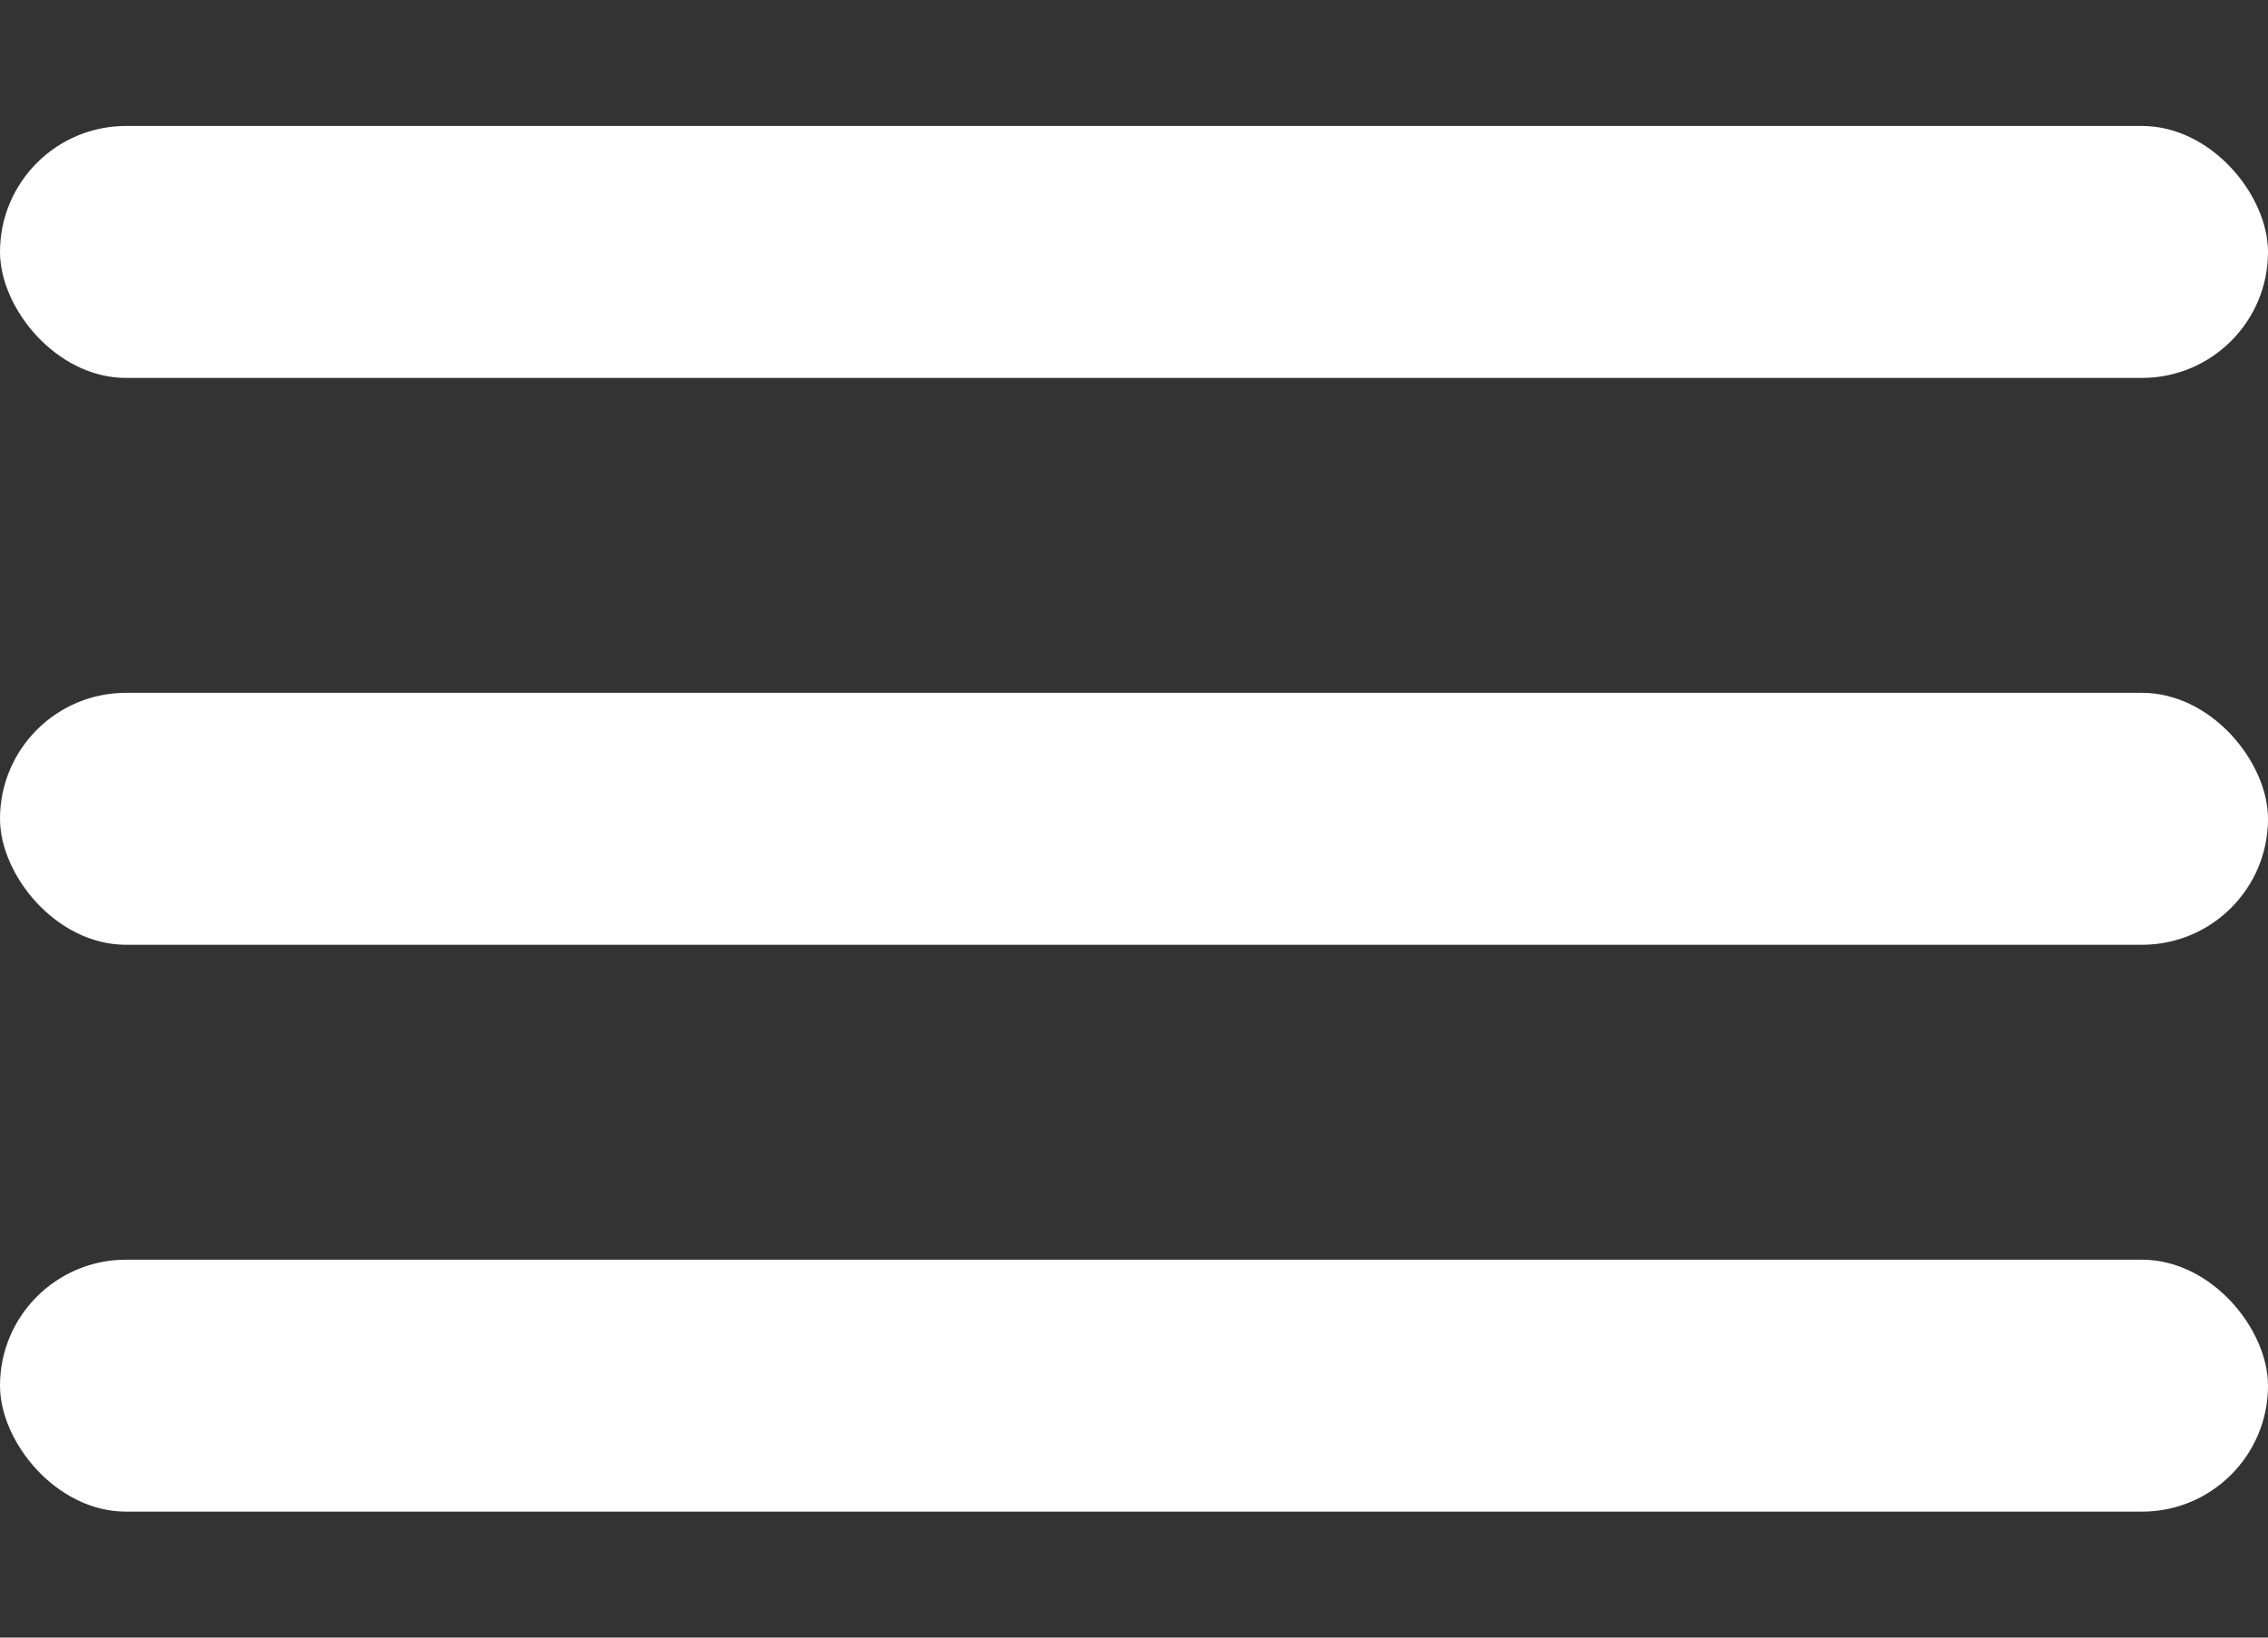
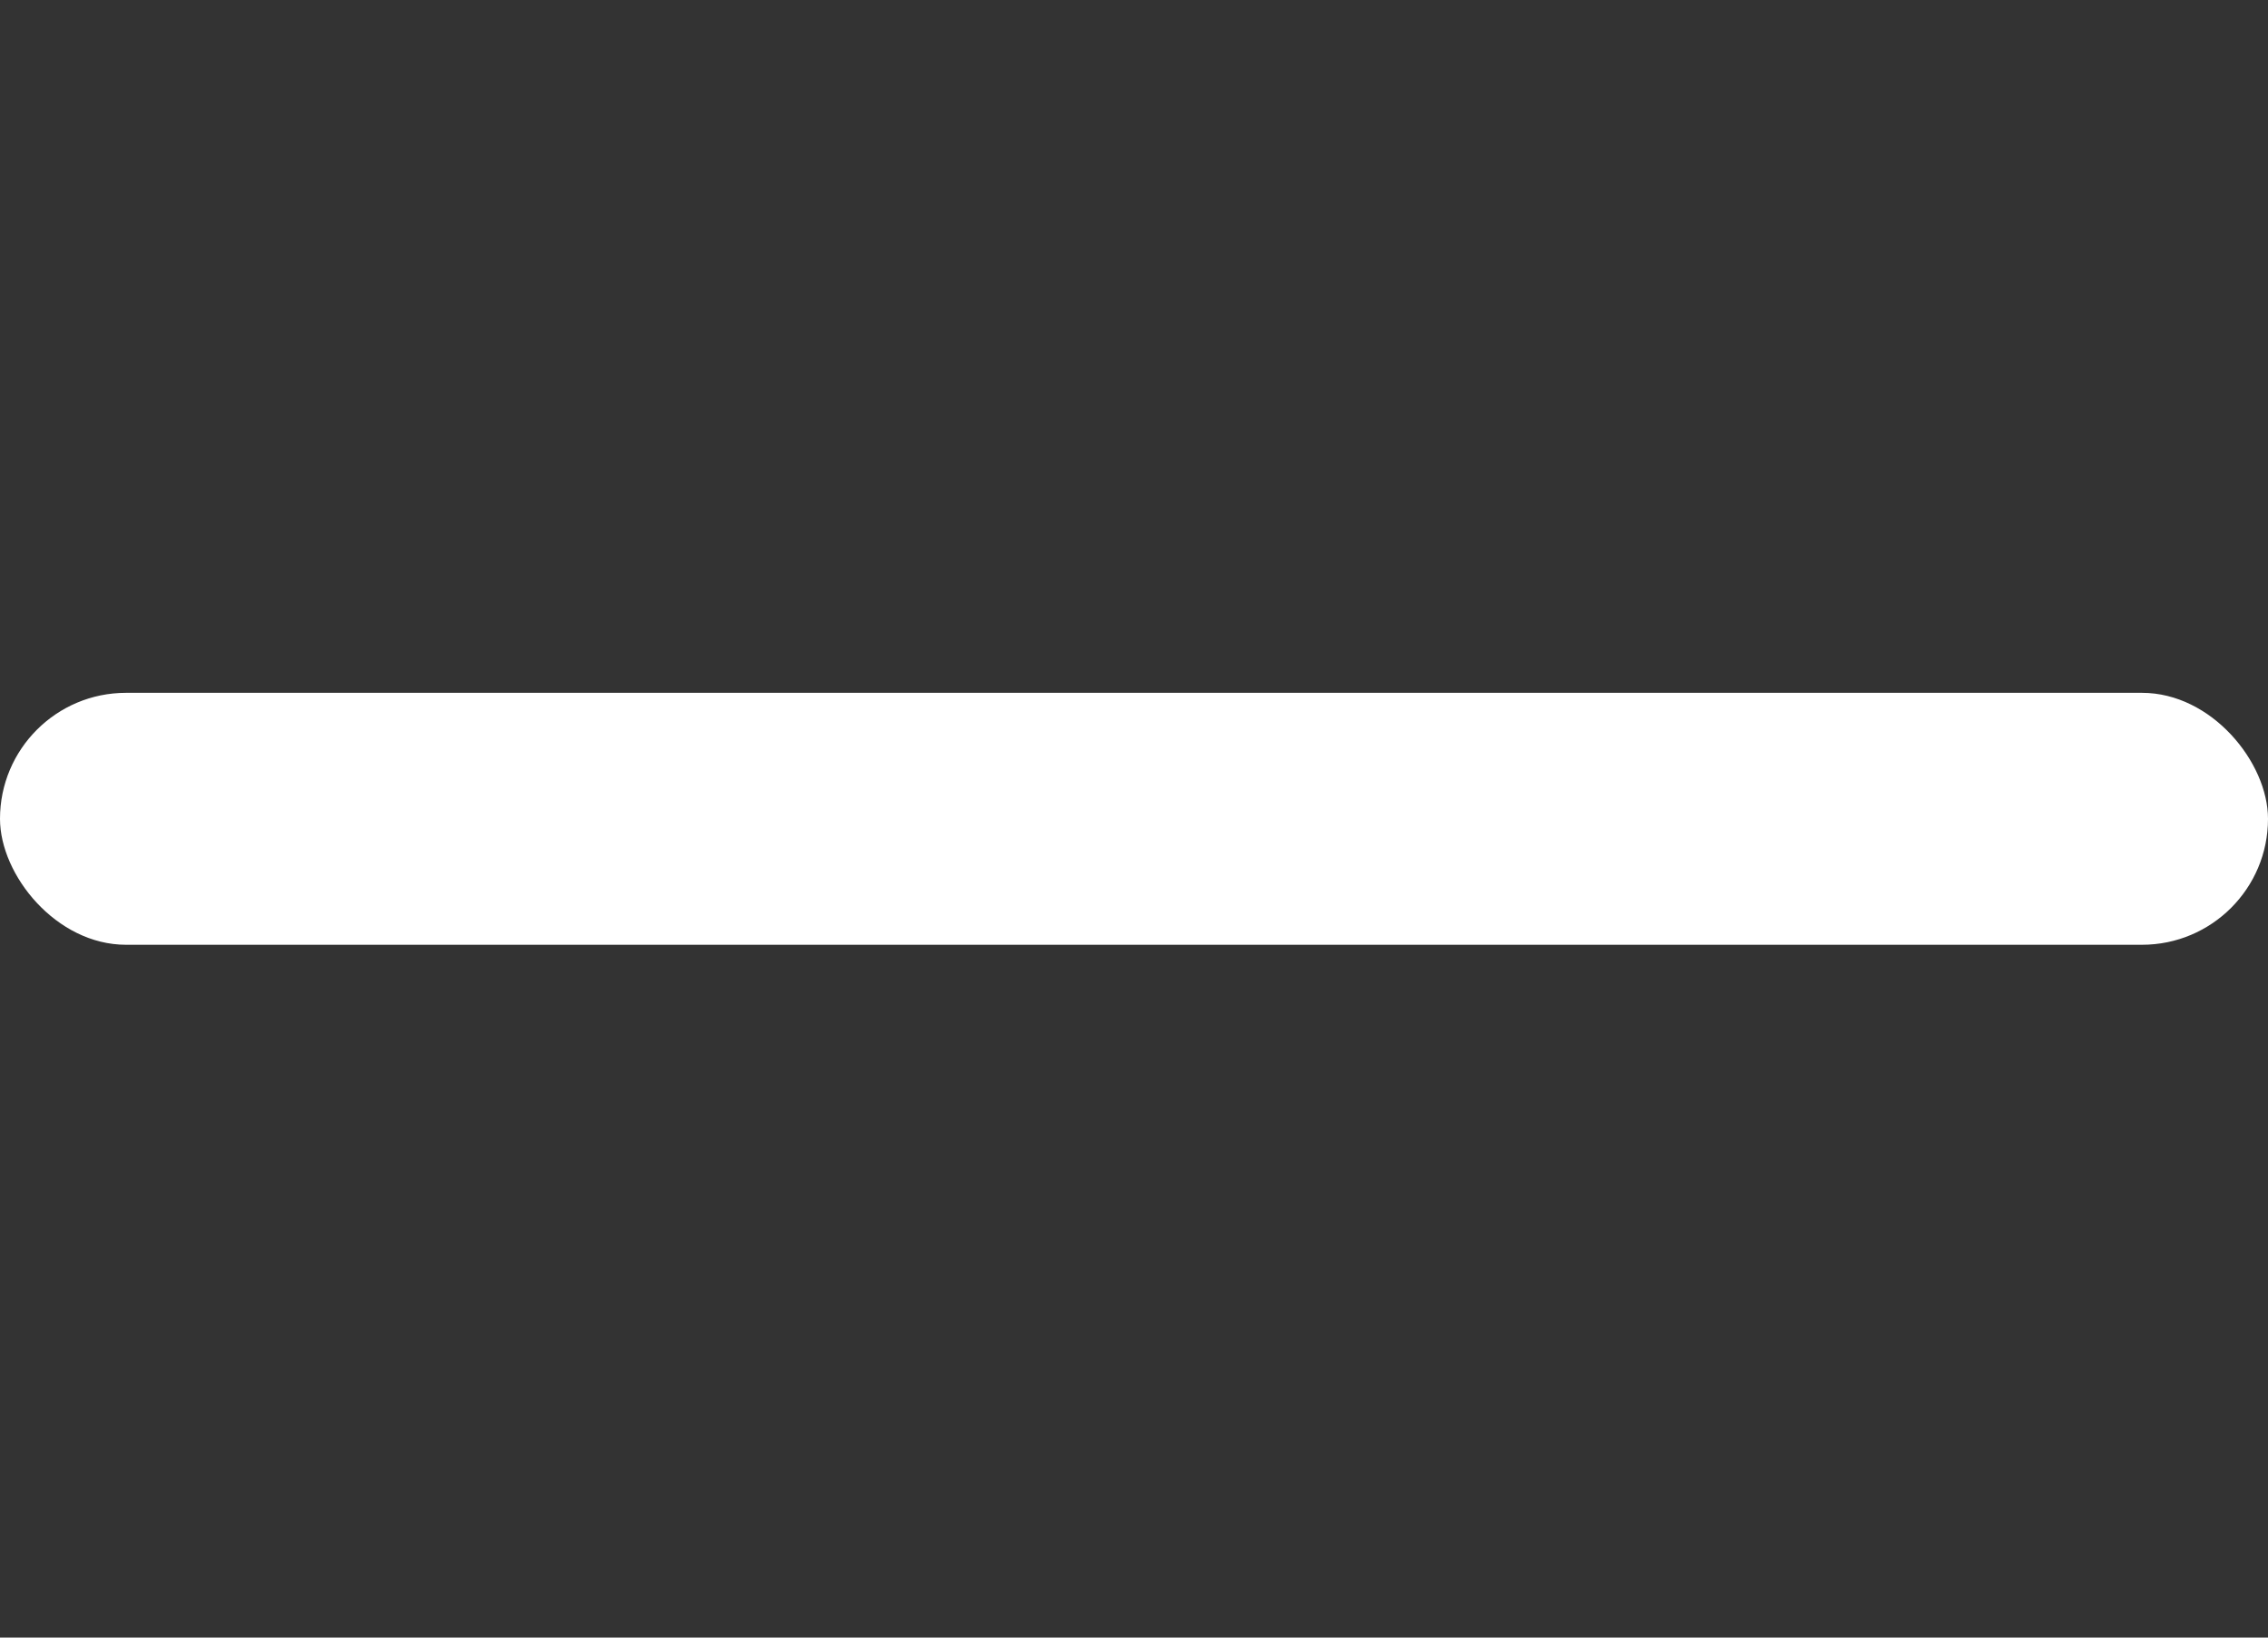
<svg xmlns="http://www.w3.org/2000/svg" width="36" height="26" viewBox="0 0 36 26" fill="none">
  <rect x="0" y="0" width="36" height="26" fill="#333333" stroke="none" />
-   <rect y="2" width="36" height="4" rx="2" fill="white" />
  <rect y="11" width="36" height="4" rx="2" fill="white" />
-   <rect y="20" width="36" height="4" rx="2" fill="white" />
</svg>